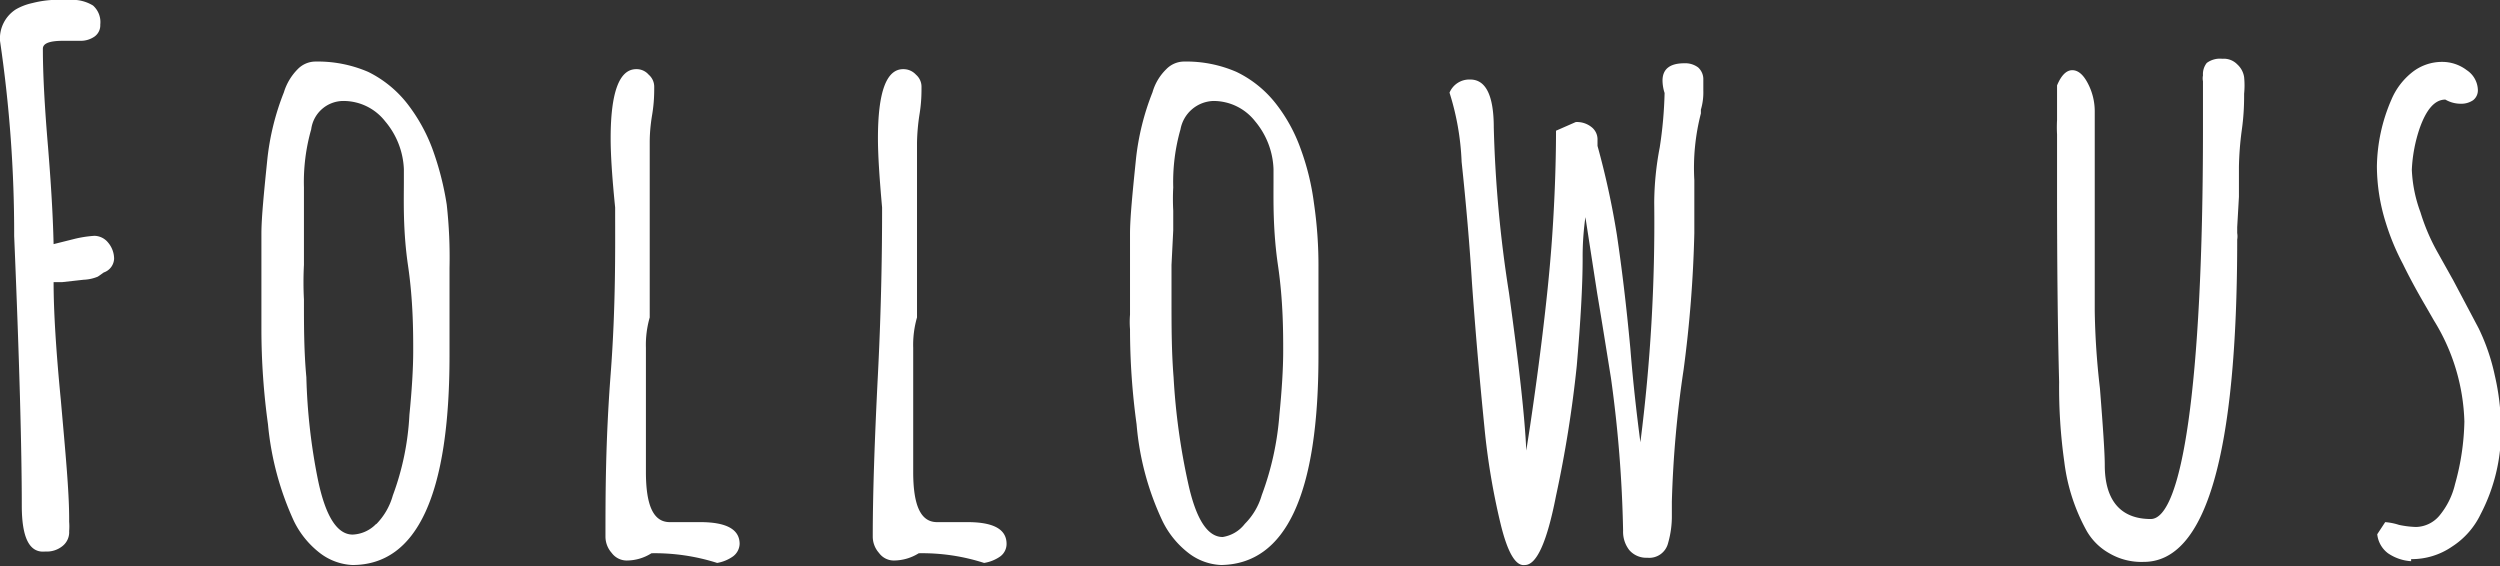
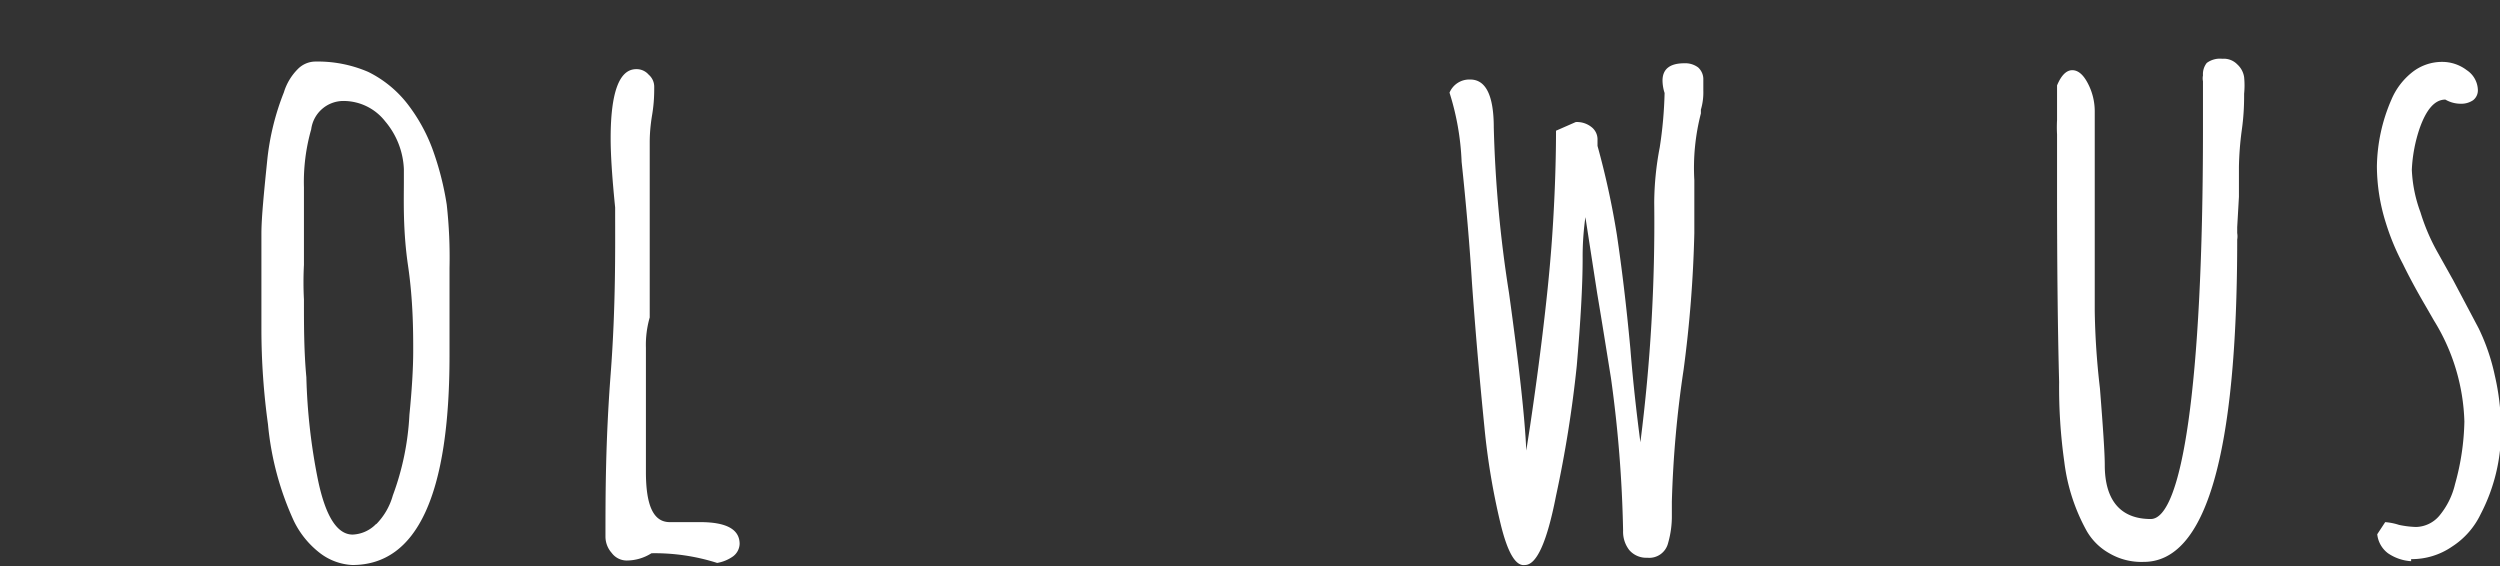
<svg xmlns="http://www.w3.org/2000/svg" viewBox="0 0 72.3 16.38">
  <rect x="0" y="0" width="72.3" height="16.38" fill="#333333" stroke="none" />
  <defs>
    <style>
      .a {
        fill: #fff;
      }
    </style>
  </defs>
  <g>
-     <path class="a" d="M.63,14.62C.63,13,.56,10.4.41,6.83A38.18,38.18,0,0,0,0,1.18,1,1,0,0,1,.46.27,1.65,1.65,0,0,1,.93.09,3.05,3.05,0,0,1,1.49,0,5.23,5.23,0,0,1,2,0a1.13,1.13,0,0,1,.69.16.64.64,0,0,1,.21.55.4.4,0,0,1-.17.35.7.7,0,0,1-.42.12l-.21,0H1.83c-.39,0-.59.07-.59.23,0,.72.05,1.68.15,2.85.08,1,.14,1.91.16,2.8l.56-.14a3.33,3.33,0,0,1,.62-.1.52.52,0,0,1,.4.2.73.73,0,0,1,.17.46A.44.44,0,0,1,3,7.88L2.83,8a1.18,1.18,0,0,1-.41.09l-.63.07H1.55q0,1.26.21,3.42C1.89,13.06,2,14.2,2,15l0,.09,0,0a1.65,1.65,0,0,1,0,.27.51.51,0,0,1-.19.43.72.72,0,0,1-.5.16C.83,16,.63,15.51.63,14.62Z" />
    <path class="a" d="M9.26,16a2.61,2.61,0,0,1-.76-.93,8.58,8.58,0,0,1-.75-2.8,20.19,20.19,0,0,1-.19-2.75c0-.16,0-.3,0-.42V8.72c0-.07,0-.11,0-.11V8.23l0-1.47c0-.45.07-1.16.17-2.14a7.33,7.33,0,0,1,.48-1.95A1.62,1.62,0,0,1,8.61,2a.72.72,0,0,1,.52-.22,3.68,3.68,0,0,1,1.52.3A3.27,3.27,0,0,1,11.78,3a4.94,4.94,0,0,1,.72,1.29,8.47,8.47,0,0,1,.42,1.63A13.89,13.89,0,0,1,13,7.75v.17c0,.43,0,.82,0,1.17l0,1.2c0,4-.93,6.05-2.81,6.05A1.67,1.67,0,0,1,9.26,16Zm1.62-.84a1.92,1.92,0,0,0,.48-.83A7.78,7.78,0,0,0,11.84,12c.07-.71.11-1.33.11-1.85s0-1.45-.15-2.47-.12-1.89-.12-2.42V4.89a2.28,2.28,0,0,0-.54-1.38,1.53,1.53,0,0,0-1.21-.59A.94.94,0,0,0,9,3.74a5.55,5.55,0,0,0-.21,1.68c0,.26,0,.49,0,.67v.57l0,1a9.66,9.66,0,0,0,0,1c0,.76,0,1.5.07,2.25A17.09,17.09,0,0,0,9.2,13.9q.33,1.56,1,1.56A1,1,0,0,0,10.88,15.15Z" />
    <path class="a" d="M18.84,16a1.34,1.34,0,0,1-.72.21.54.54,0,0,1-.43-.22.71.71,0,0,1-.18-.47c0-1.18,0-2.74.15-4.7s.13-3.65.13-4.69V6c-.09-.89-.13-1.54-.13-2,0-1.33.25-2,.74-2a.46.46,0,0,1,.36.16.46.46,0,0,1,.16.36c0,.17,0,.44-.06.8s-.07.62-.07.8c0,.94,0,1.78,0,2.54s0,1.58,0,2.52a2.86,2.86,0,0,0-.11.88v.25l0,1.66c0,.49,0,1.05,0,1.68,0,1,.23,1.45.69,1.45h.4l.48,0q1.14,0,1.14.63a.47.47,0,0,1-.19.36,1.12,1.12,0,0,1-.46.19A5.94,5.94,0,0,0,18.84,16Z" />
-     <path class="a" d="M26.57,16a1.37,1.37,0,0,1-.72.21.53.53,0,0,1-.43-.22.71.71,0,0,1-.18-.47c0-1.18.05-2.74.15-4.7s.12-3.65.12-4.69V6c-.08-.89-.12-1.54-.12-2,0-1.33.24-2,.73-2a.49.49,0,0,1,.37.16.46.46,0,0,1,.16.36c0,.17,0,.44-.06.8a6,6,0,0,0-.07.8c0,.94,0,1.78,0,2.54s0,1.58,0,2.52a2.86,2.86,0,0,0-.11.88v.25l0,1.66c0,.49,0,1.05,0,1.68,0,1,.23,1.45.69,1.45h.4l.48,0c.76,0,1.13.21,1.13.63a.45.45,0,0,1-.18.36,1.11,1.11,0,0,1-.47.19A5.83,5.83,0,0,0,26.57,16Z" />
-     <path class="a" d="M34.38,16a2.61,2.61,0,0,1-.76-.93,8.11,8.11,0,0,1-.75-2.8,20.19,20.19,0,0,1-.19-2.75,2.68,2.68,0,0,1,0-.42V8.72c0-.07,0-.11,0-.11V8.23l0-1.47c0-.45.07-1.16.17-2.14a7.33,7.33,0,0,1,.48-1.95A1.51,1.51,0,0,1,33.73,2a.72.72,0,0,1,.52-.22,3.63,3.63,0,0,1,1.51.3A3.22,3.22,0,0,1,36.9,3a4.65,4.65,0,0,1,.71,1.29A7.22,7.22,0,0,1,38,5.88a12.39,12.39,0,0,1,.13,1.87v.17c0,.43,0,.82,0,1.17l0,1.2q0,6-2.81,6.05A1.65,1.65,0,0,1,34.38,16ZM36,15.15a1.93,1.93,0,0,0,.49-.83A8.46,8.46,0,0,0,37,12c.07-.71.11-1.33.11-1.85s0-1.45-.15-2.47-.13-1.89-.13-2.42V4.89a2.27,2.27,0,0,0-.53-1.38,1.53,1.53,0,0,0-1.21-.59,1,1,0,0,0-.95.82,5.55,5.55,0,0,0-.21,1.68,6.32,6.32,0,0,0,0,.67v.57l-.05,1c0,.3,0,.62,0,1,0,.76,0,1.5.06,2.25a19.11,19.11,0,0,0,.42,3.06q.34,1.56,1,1.56A1,1,0,0,0,36,15.15Z" />
    <path class="a" d="M43.39,15.12a20.2,20.2,0,0,1-.46-2.76c-.11-1.1-.24-2.49-.36-4.17q-.1-1.63-.3-3.51a7.57,7.57,0,0,0-.35-2,.62.62,0,0,1,.6-.38c.45,0,.68.46.68,1.39a36.33,36.33,0,0,0,.44,4.78c.29,2.09.46,3.61.5,4.56l.11-.71c.14-.94.26-1.83.36-2.66s.2-1.73.27-2.7S45,4.83,45,3.78l.57-.25a.67.67,0,0,1,.45.14.45.45,0,0,1,.18.38v.17a23.47,23.47,0,0,1,.56,2.57c.14.94.27,2,.39,3.29.08,1,.18,1.87.29,2.71a50,50,0,0,0,.4-6.93A8.72,8.72,0,0,1,48,4.26a12,12,0,0,0,.14-1.57,1.23,1.23,0,0,1-.06-.36c0-.33.21-.5.63-.5a.62.62,0,0,1,.4.12.46.46,0,0,1,.15.36v.31a1.75,1.75,0,0,1-.07.55v.11A6.29,6.29,0,0,0,49,5.21V6.74a36,36,0,0,1-.31,3.95,31.32,31.32,0,0,0-.34,3.82v.38a2.81,2.81,0,0,1-.11.82.56.56,0,0,1-.6.42.65.65,0,0,1-.52-.22.86.86,0,0,1-.18-.56,36.69,36.69,0,0,0-.35-4.41c-.13-.81-.26-1.63-.4-2.46l-.34-2.2a8.15,8.15,0,0,0-.08,1.2c0,.78-.06,1.82-.17,3.1A34.72,34.72,0,0,1,45,14.34q-.39,2-.9,2C43.84,16.38,43.6,16,43.39,15.12Z" />
    <path class="a" d="M61,16a1.73,1.73,0,0,1-.65-.64,5.49,5.49,0,0,1-.65-2,15.42,15.42,0,0,1-.15-2.31q-.06-2.27-.06-5.55l0-1.61a3.87,3.87,0,0,1,0-.42c0-.53,0-.86,0-1,.12-.29.27-.44.44-.44s.32.13.45.38a1.74,1.74,0,0,1,.2.82V9a21.88,21.88,0,0,0,.15,2.23c.09,1.14.14,1.88.14,2.22,0,1,.44,1.56,1.33,1.56s1.51-3.77,1.51-11.3V2.35a.42.42,0,0,1,0-.17.52.52,0,0,1,.11-.36.64.64,0,0,1,.45-.12.54.54,0,0,1,.43.16.62.62,0,0,1,.2.37,2.42,2.42,0,0,1,0,.48c0,.22,0,.58-.07,1.07a9,9,0,0,0-.08,1.05c0,.32,0,.61,0,.86l-.05.88v.17a.58.58,0,0,1,0,.19q0,9.33-2.71,9.32A1.83,1.83,0,0,1,61,16Z" />
    <path class="a" d="M69.06,16a.79.79,0,0,1-.31-.55l.23-.35a1.72,1.72,0,0,1,.4.08,2.77,2.77,0,0,0,.49.06.91.91,0,0,0,.68-.33A2.22,2.22,0,0,0,71,14a7.15,7.15,0,0,0,.27-1.81,5.86,5.86,0,0,0-.88-2.92l-.23-.4c-.27-.46-.49-.87-.67-1.24A6.78,6.78,0,0,1,69,6.45a5.5,5.5,0,0,1-.26-1.64,5,5,0,0,1,.42-1.93,2,2,0,0,1,.6-.79,1.39,1.39,0,0,1,.87-.3,1.17,1.17,0,0,1,.71.24.71.71,0,0,1,.32.57.36.36,0,0,1-.14.3.61.61,0,0,1-.36.1.88.88,0,0,1-.44-.12c-.31,0-.55.29-.74.82a4.33,4.33,0,0,0-.23,1.21A4,4,0,0,0,70,6.14a5.82,5.82,0,0,0,.48,1.13l.47.84.73,1.38a5.94,5.94,0,0,1,.47,1.37,6.94,6.94,0,0,1,.18,1.57,5.2,5.2,0,0,1-.59,2.44,2.29,2.29,0,0,1-.83.94,2.05,2.05,0,0,1-1.18.36v.06A1.33,1.33,0,0,1,69.06,16Z" />
  </g>
</svg>